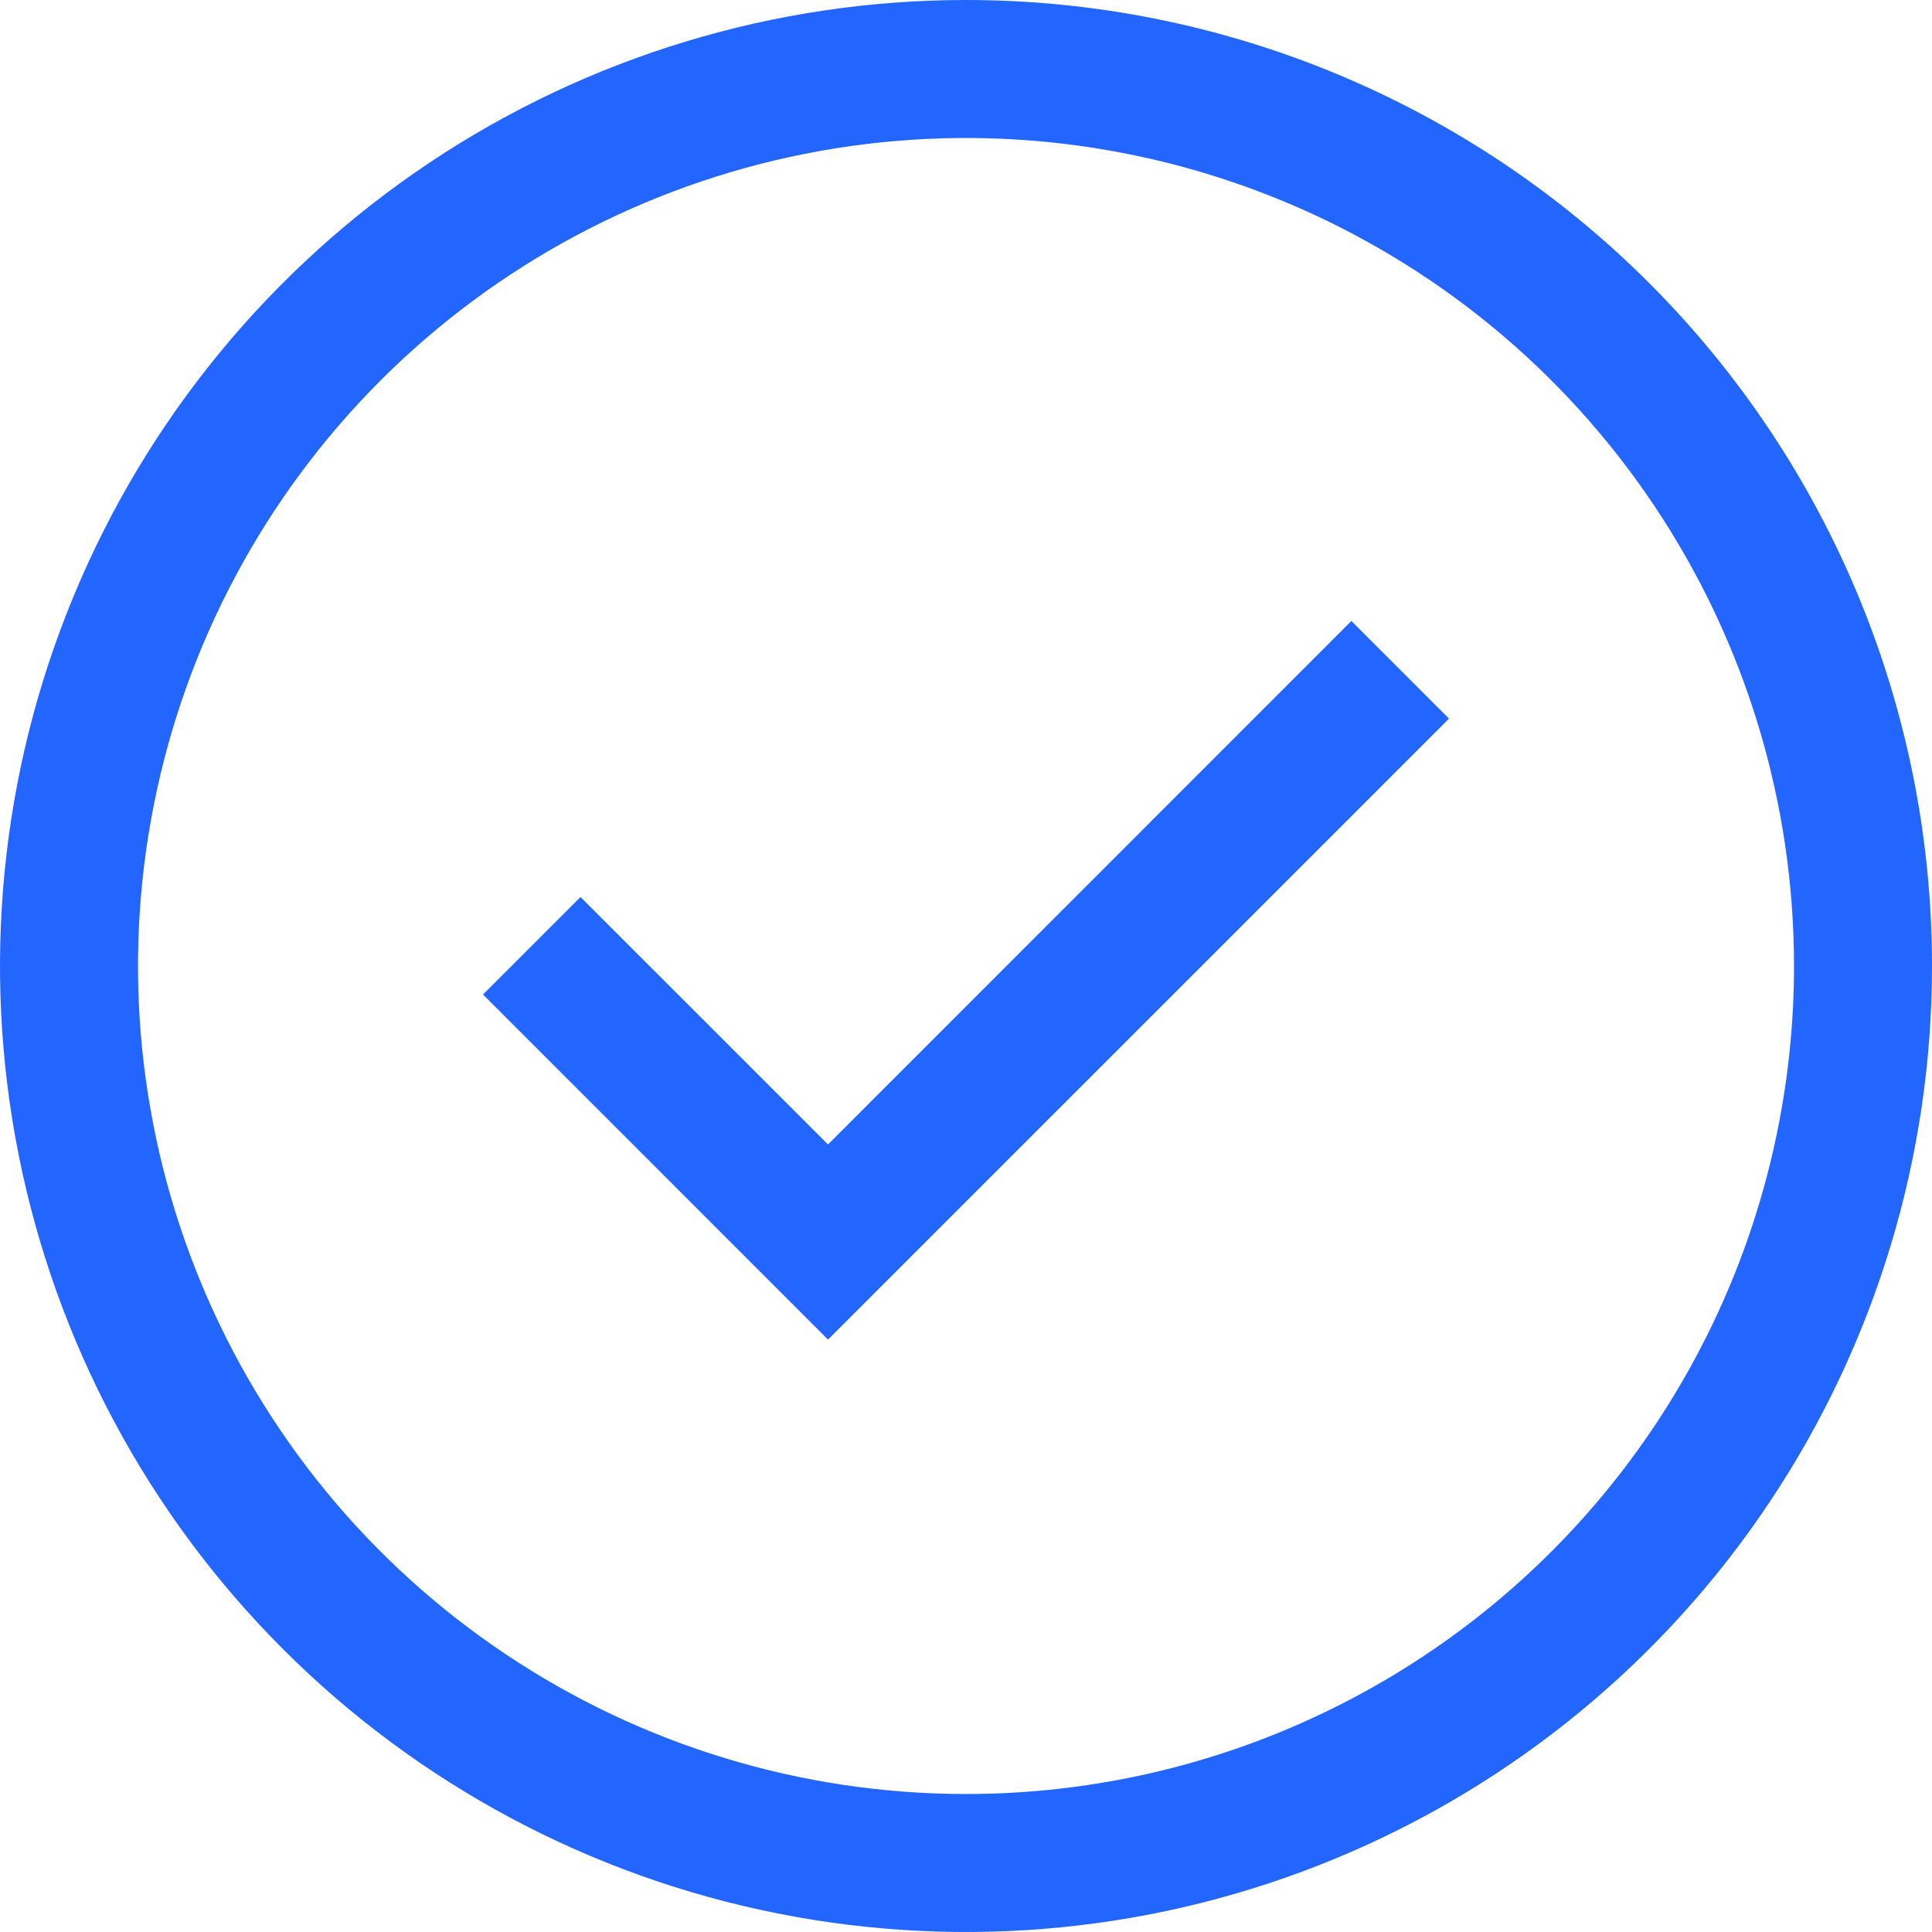
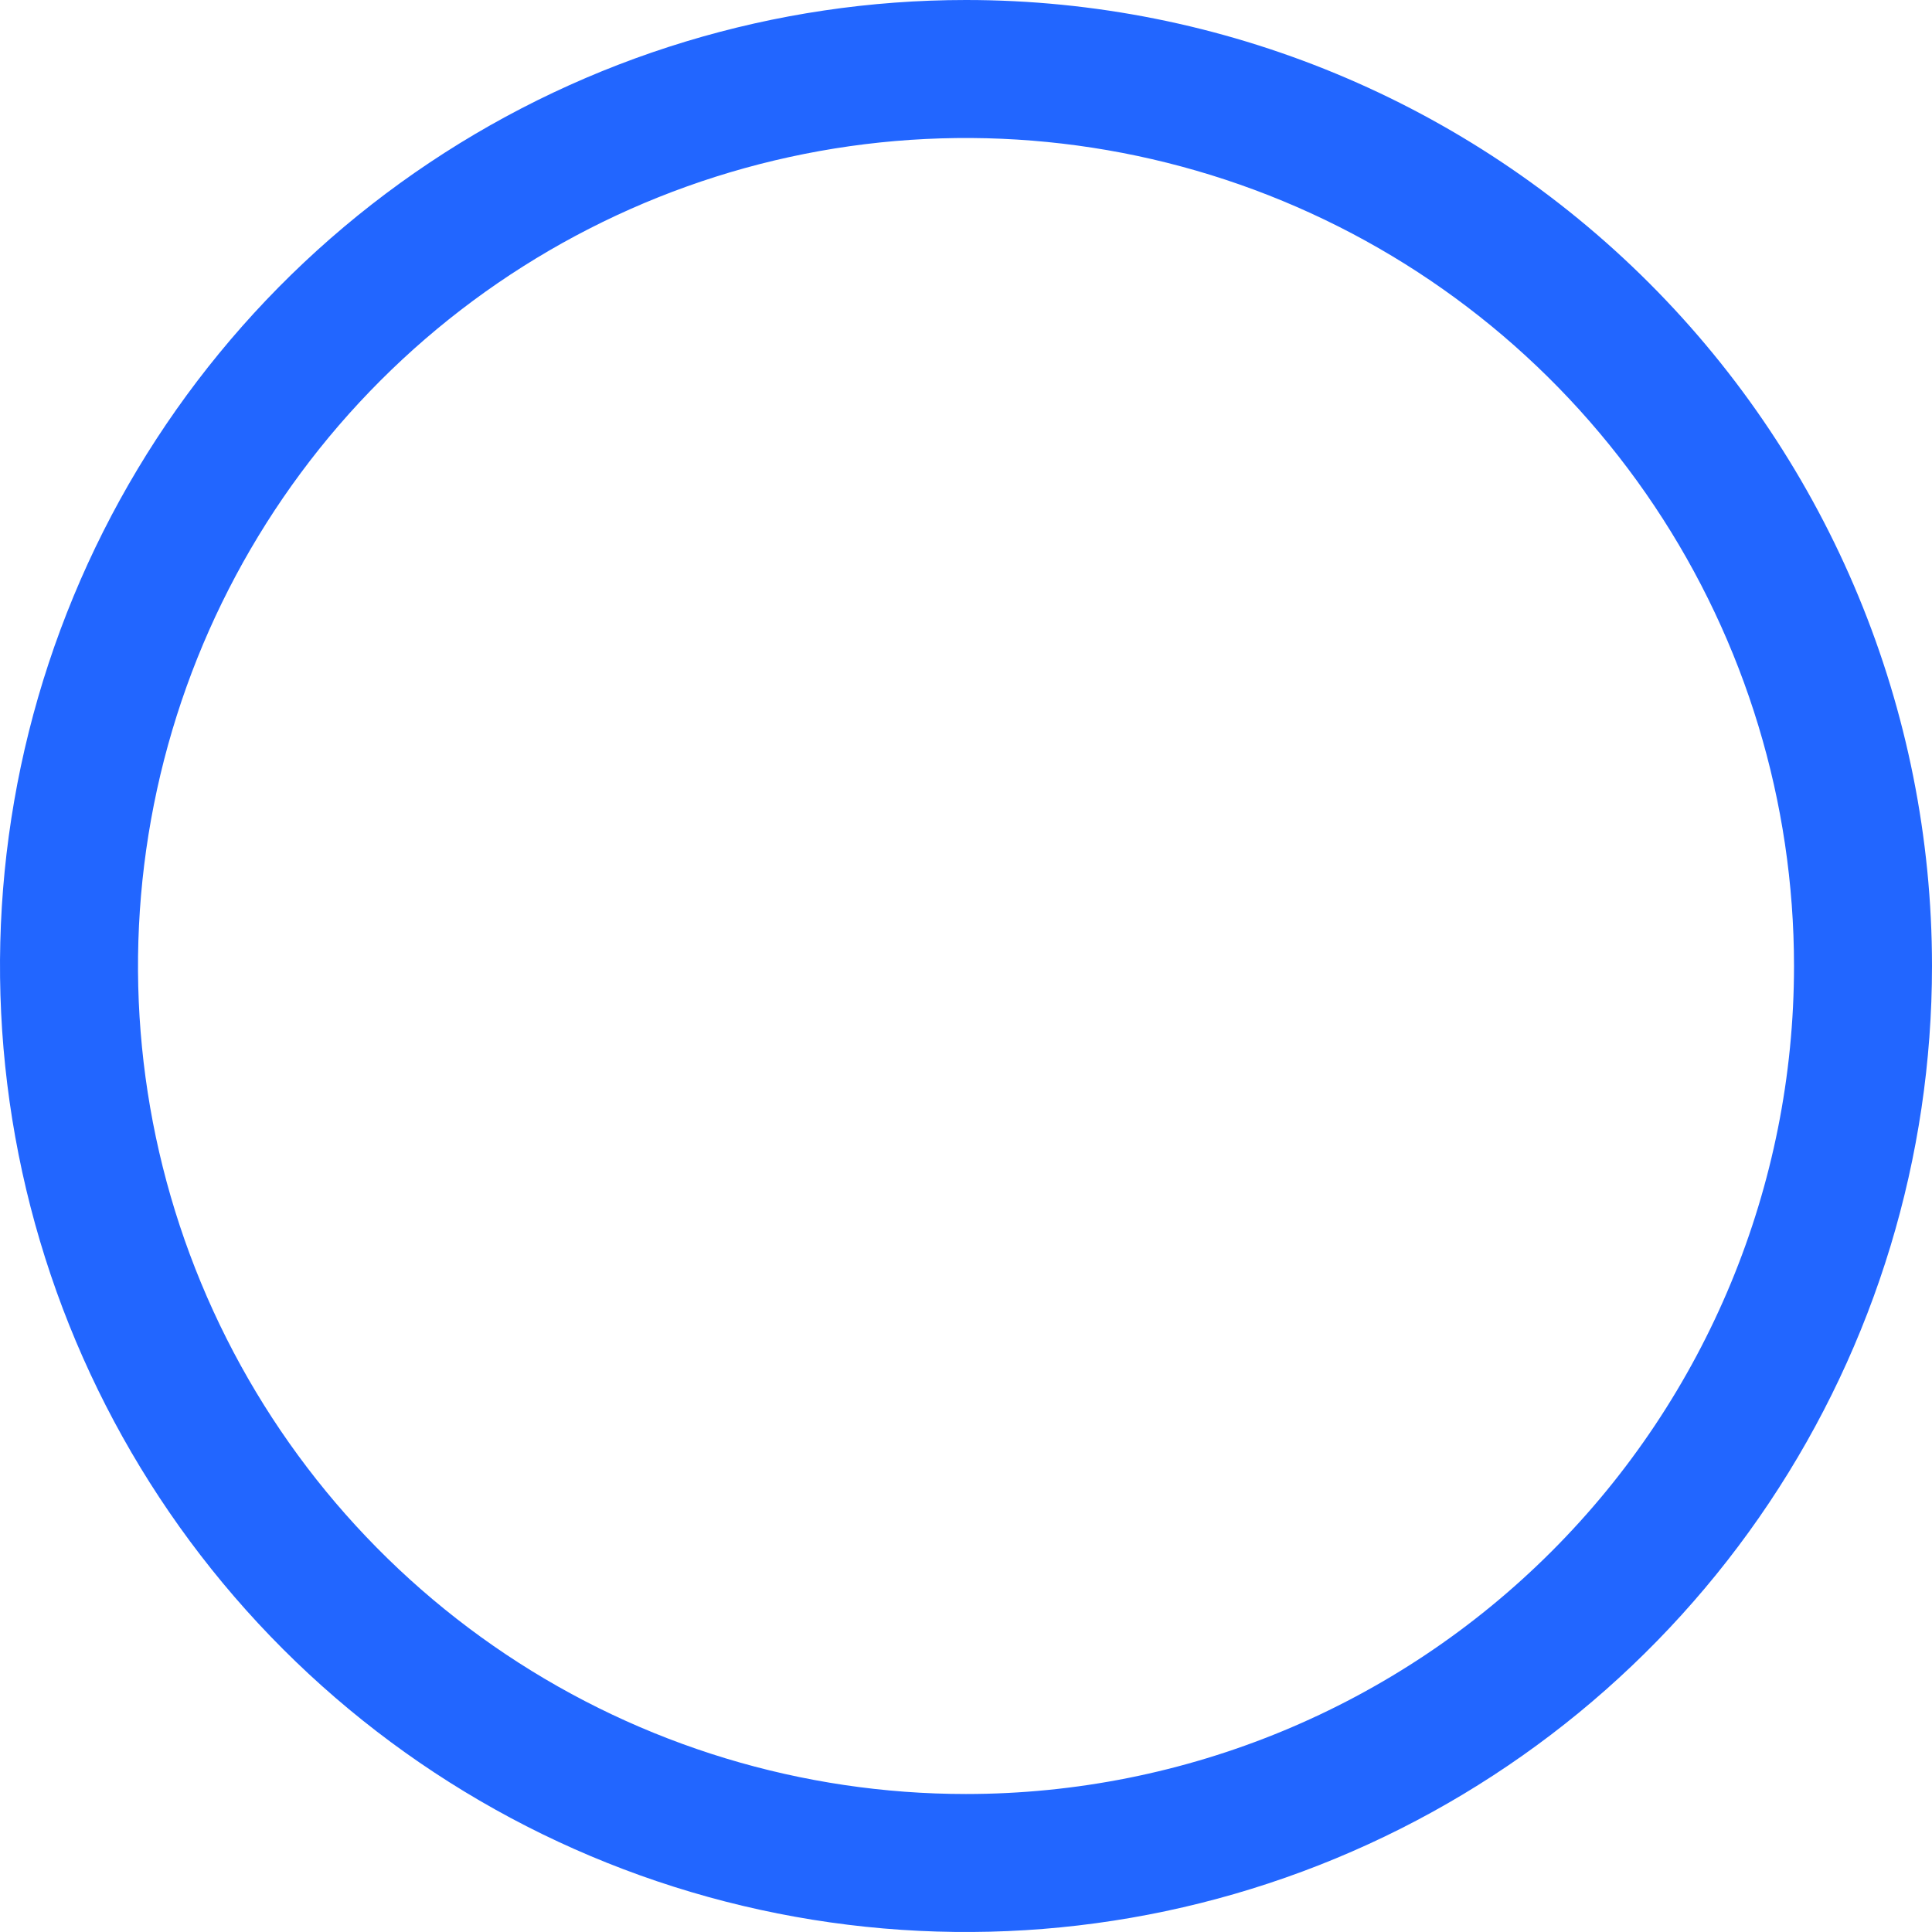
<svg xmlns="http://www.w3.org/2000/svg" width="80" height="80" viewBox="0 0 80 80" fill="none">
-   <path d="M34.286 55.469L20 41.18L24.037 37.143L34.286 47.389L55.957 25.714L60 29.757L34.286 55.469Z" fill="#2266FF" />
  <path d="M40 0C32.089 0 24.355 2.346 17.777 6.741C11.199 11.136 6.072 17.384 3.045 24.693C0.017 32.002 -0.775 40.044 0.769 47.804C2.312 55.563 6.122 62.69 11.716 68.284C17.31 73.878 24.437 77.688 32.196 79.231C39.956 80.775 47.998 79.983 55.307 76.955C62.616 73.928 68.864 68.801 73.259 62.223C77.654 55.645 80 47.911 80 40C80 29.391 75.786 19.217 68.284 11.716C60.783 4.214 50.609 0 40 0ZM40 74.286C33.219 74.286 26.59 72.275 20.952 68.507C15.314 64.74 10.919 59.386 8.324 53.121C5.729 46.856 5.05 39.962 6.373 33.311C7.696 26.66 10.961 20.551 15.756 15.756C20.551 10.961 26.66 7.696 33.311 6.373C39.962 5.05 46.856 5.729 53.121 8.324C59.386 10.919 64.74 15.314 68.507 20.952C72.275 26.59 74.286 33.219 74.286 40C74.286 49.093 70.674 57.814 64.244 64.244C57.814 70.674 49.093 74.286 40 74.286Z" fill="#2266FF" />
</svg>